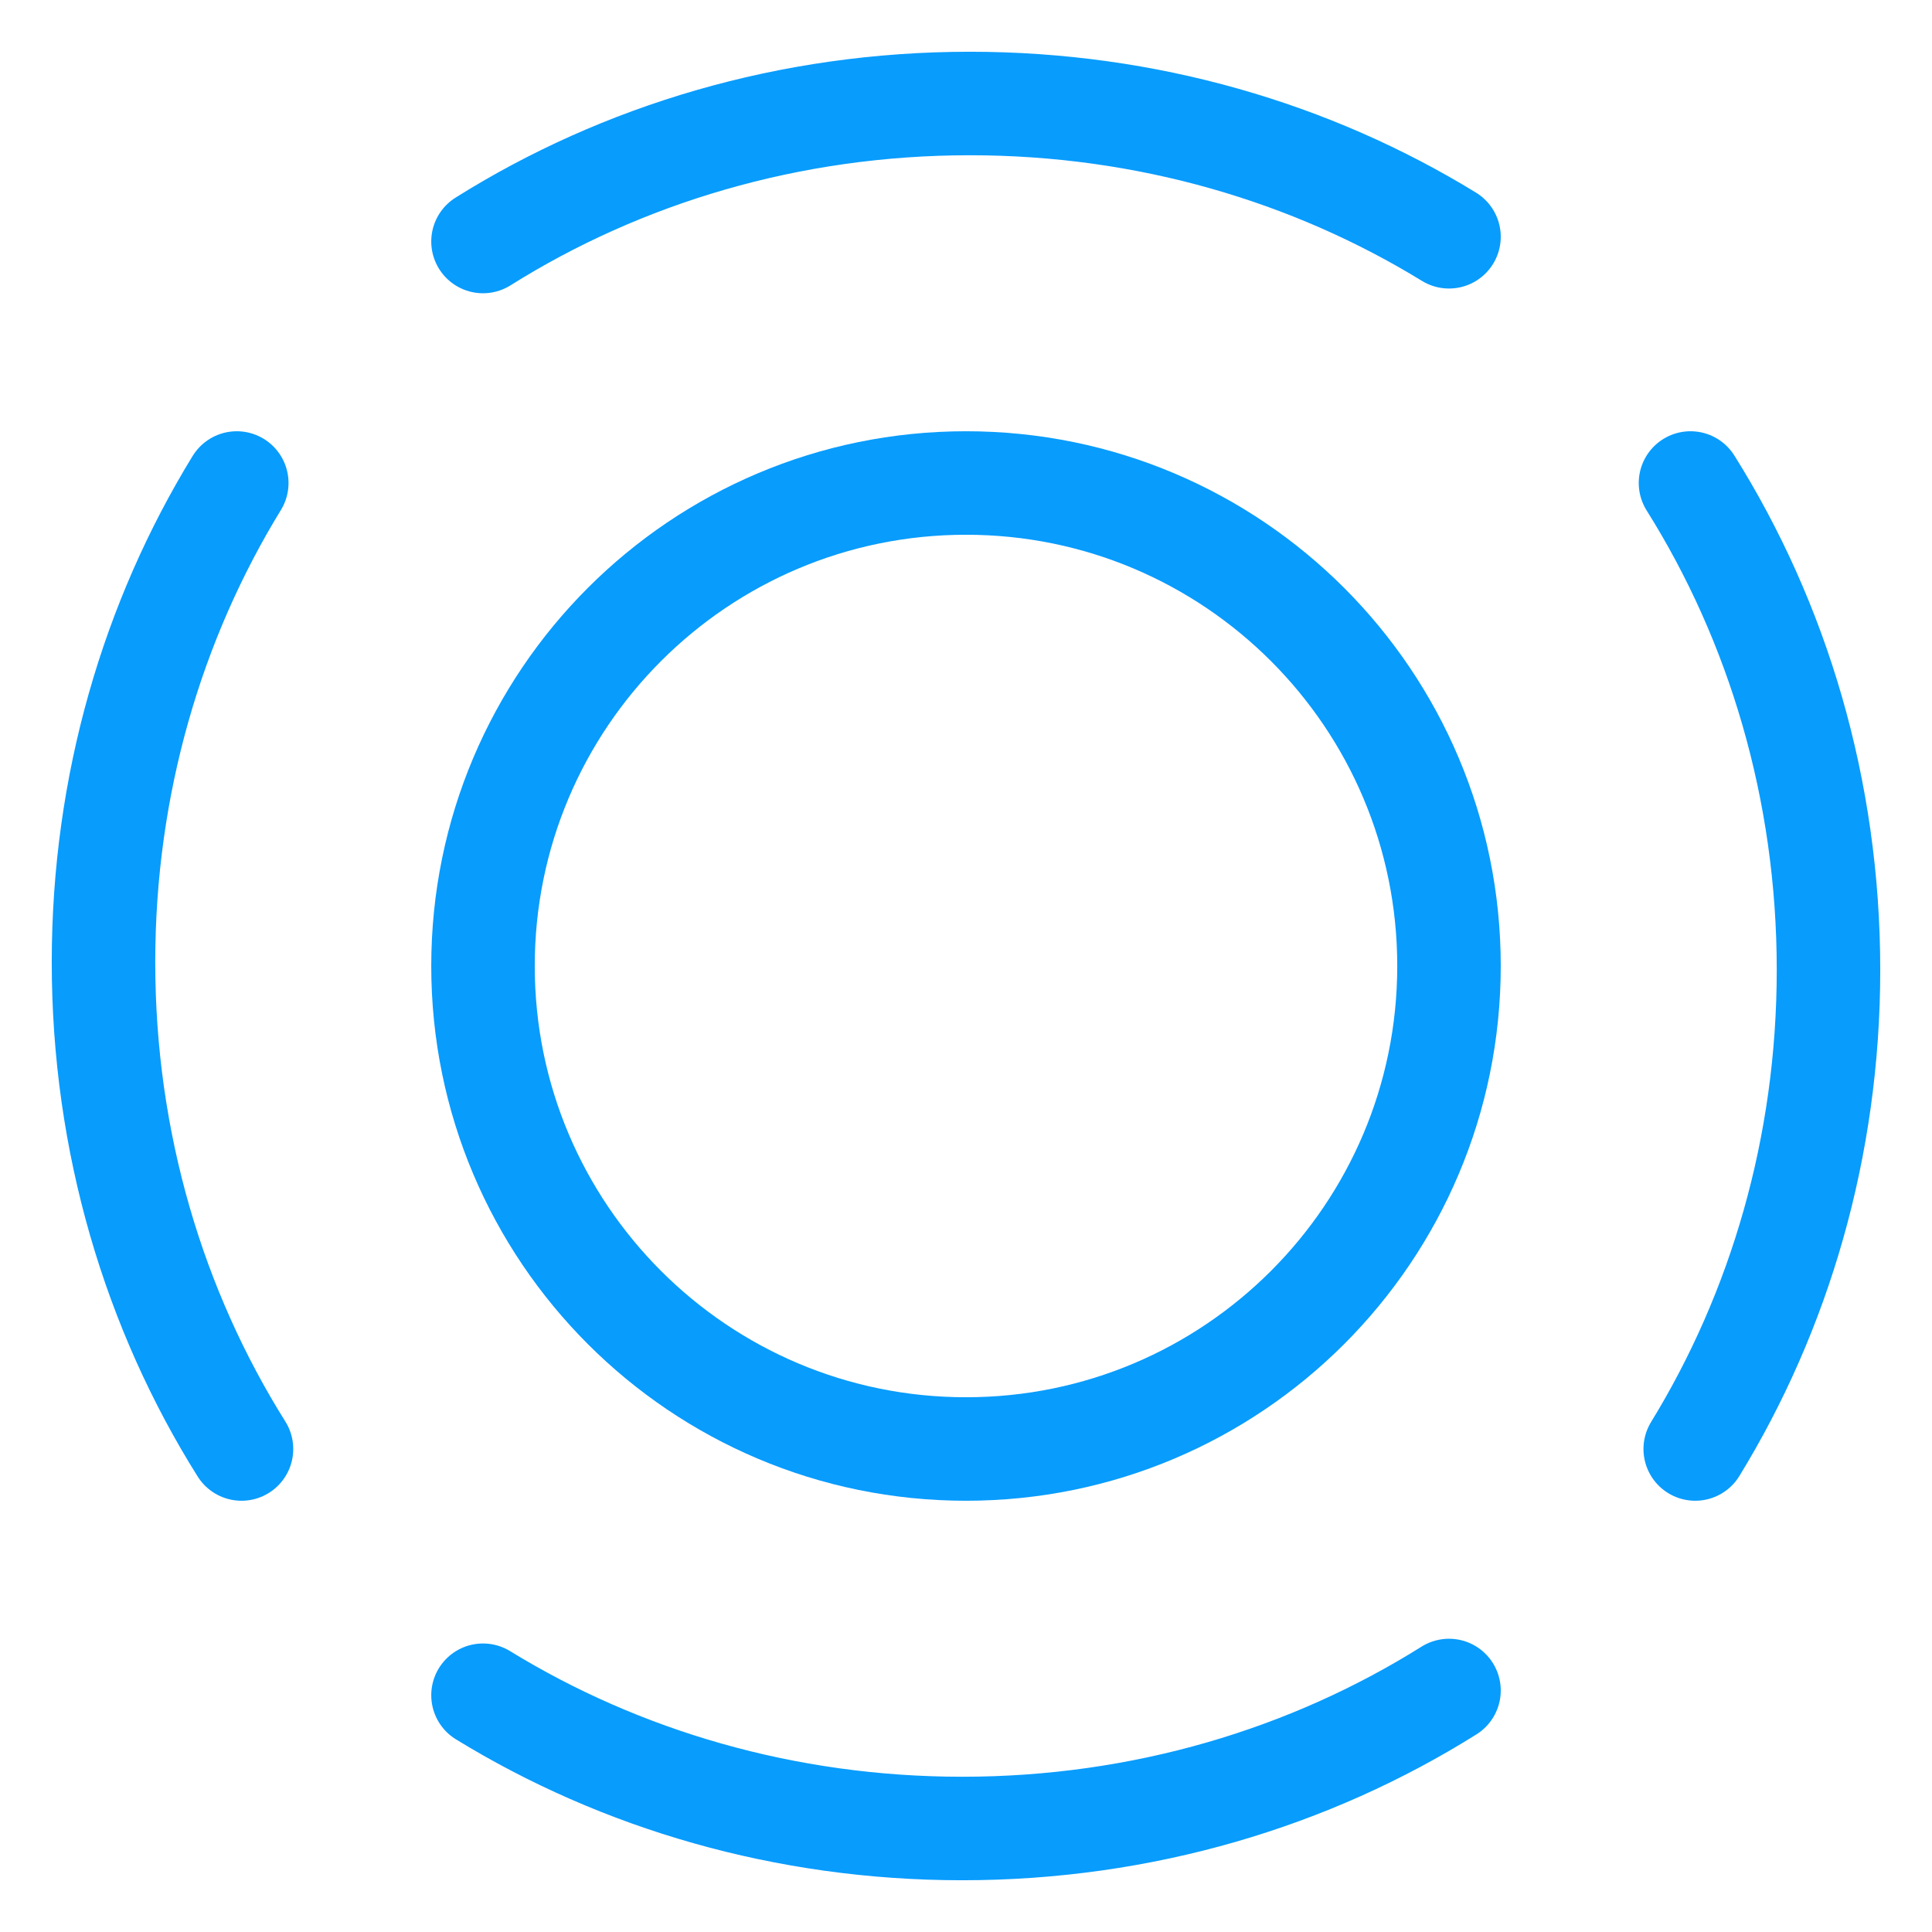
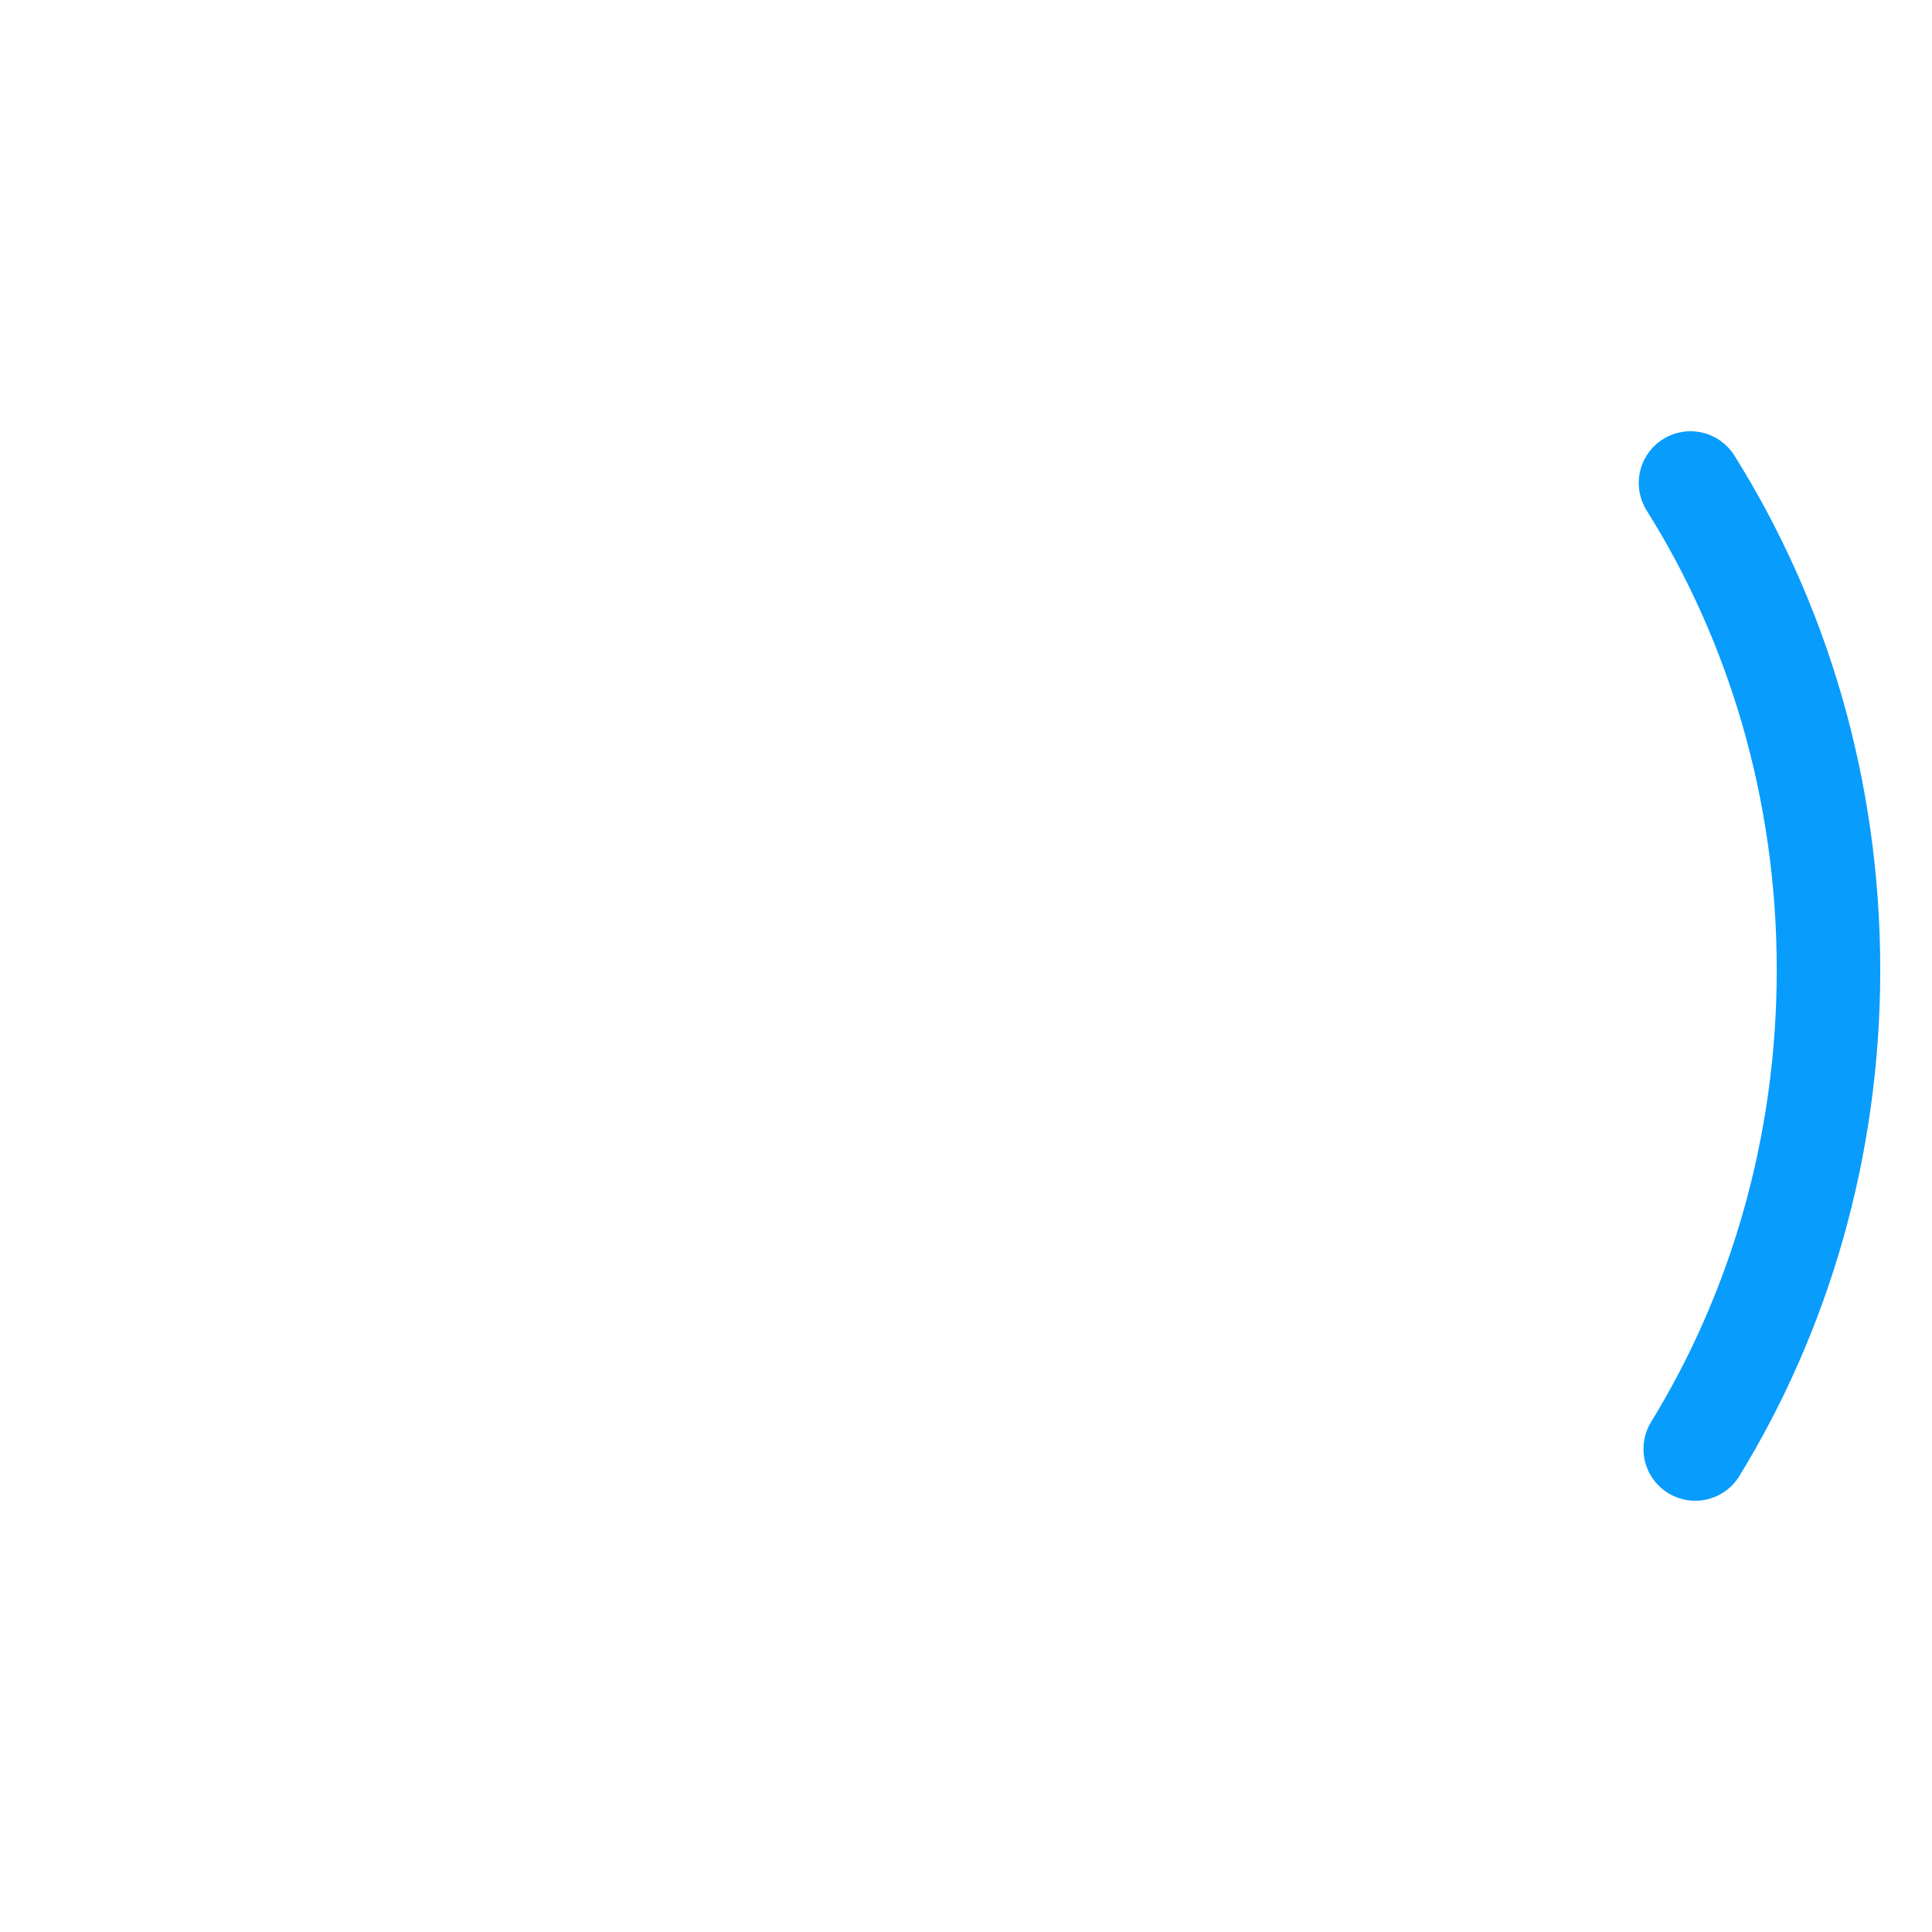
<svg xmlns="http://www.w3.org/2000/svg" width="56px" height="56px" viewBox="0 0 56 56">
  <title>3D_icon_3D高音质</title>
  <g id="页面-1" stroke="none" stroke-width="1" fill="none" fill-rule="evenodd">
    <g id="02_产品-空间音频1" transform="translate(-616, -1216)">
      <g id="编组-17" transform="translate(-266.971, 1092)">
        <g id="3D_icon_3D高音质" transform="translate(882.971, 124)">
          <circle id="椭圆形" cx="28" cy="28" r="28" />
          <g id="编组" transform="translate(3, 3)" stroke="#089CFD" stroke-linecap="round" stroke-width="3">
-             <path d="M25,39 C17.268,39 11,32.732 11,25 C11,17.268 17.268,11 25,11 C32.732,11 39,17.268 39,25 C39,32.732 32.732,39 25,39 Z" id="Stroke-1" />
            <path d="M46.137,39 C48.576,35.023 50,30.249 50,25.111 C50,19.878 48.523,15.02 46,11" id="Stroke-3" />
-             <path d="M3.863,11 C1.424,14.976 -5.68434189e-14,19.751 -5.68434189e-14,24.889 C-5.68434189e-14,30.122 1.477,34.98 4,39" id="Stroke-5" />
-             <path d="M11,46.137 C14.977,48.576 19.752,50 24.889,50 C30.122,50 34.98,48.523 39,46" id="Stroke-7" />
-             <path d="M39,3.863 C35.024,1.424 30.249,0 25.111,0 C19.878,0 15.02,1.477 11,4" id="Stroke-9" />
          </g>
        </g>
      </g>
    </g>
  </g>
</svg>